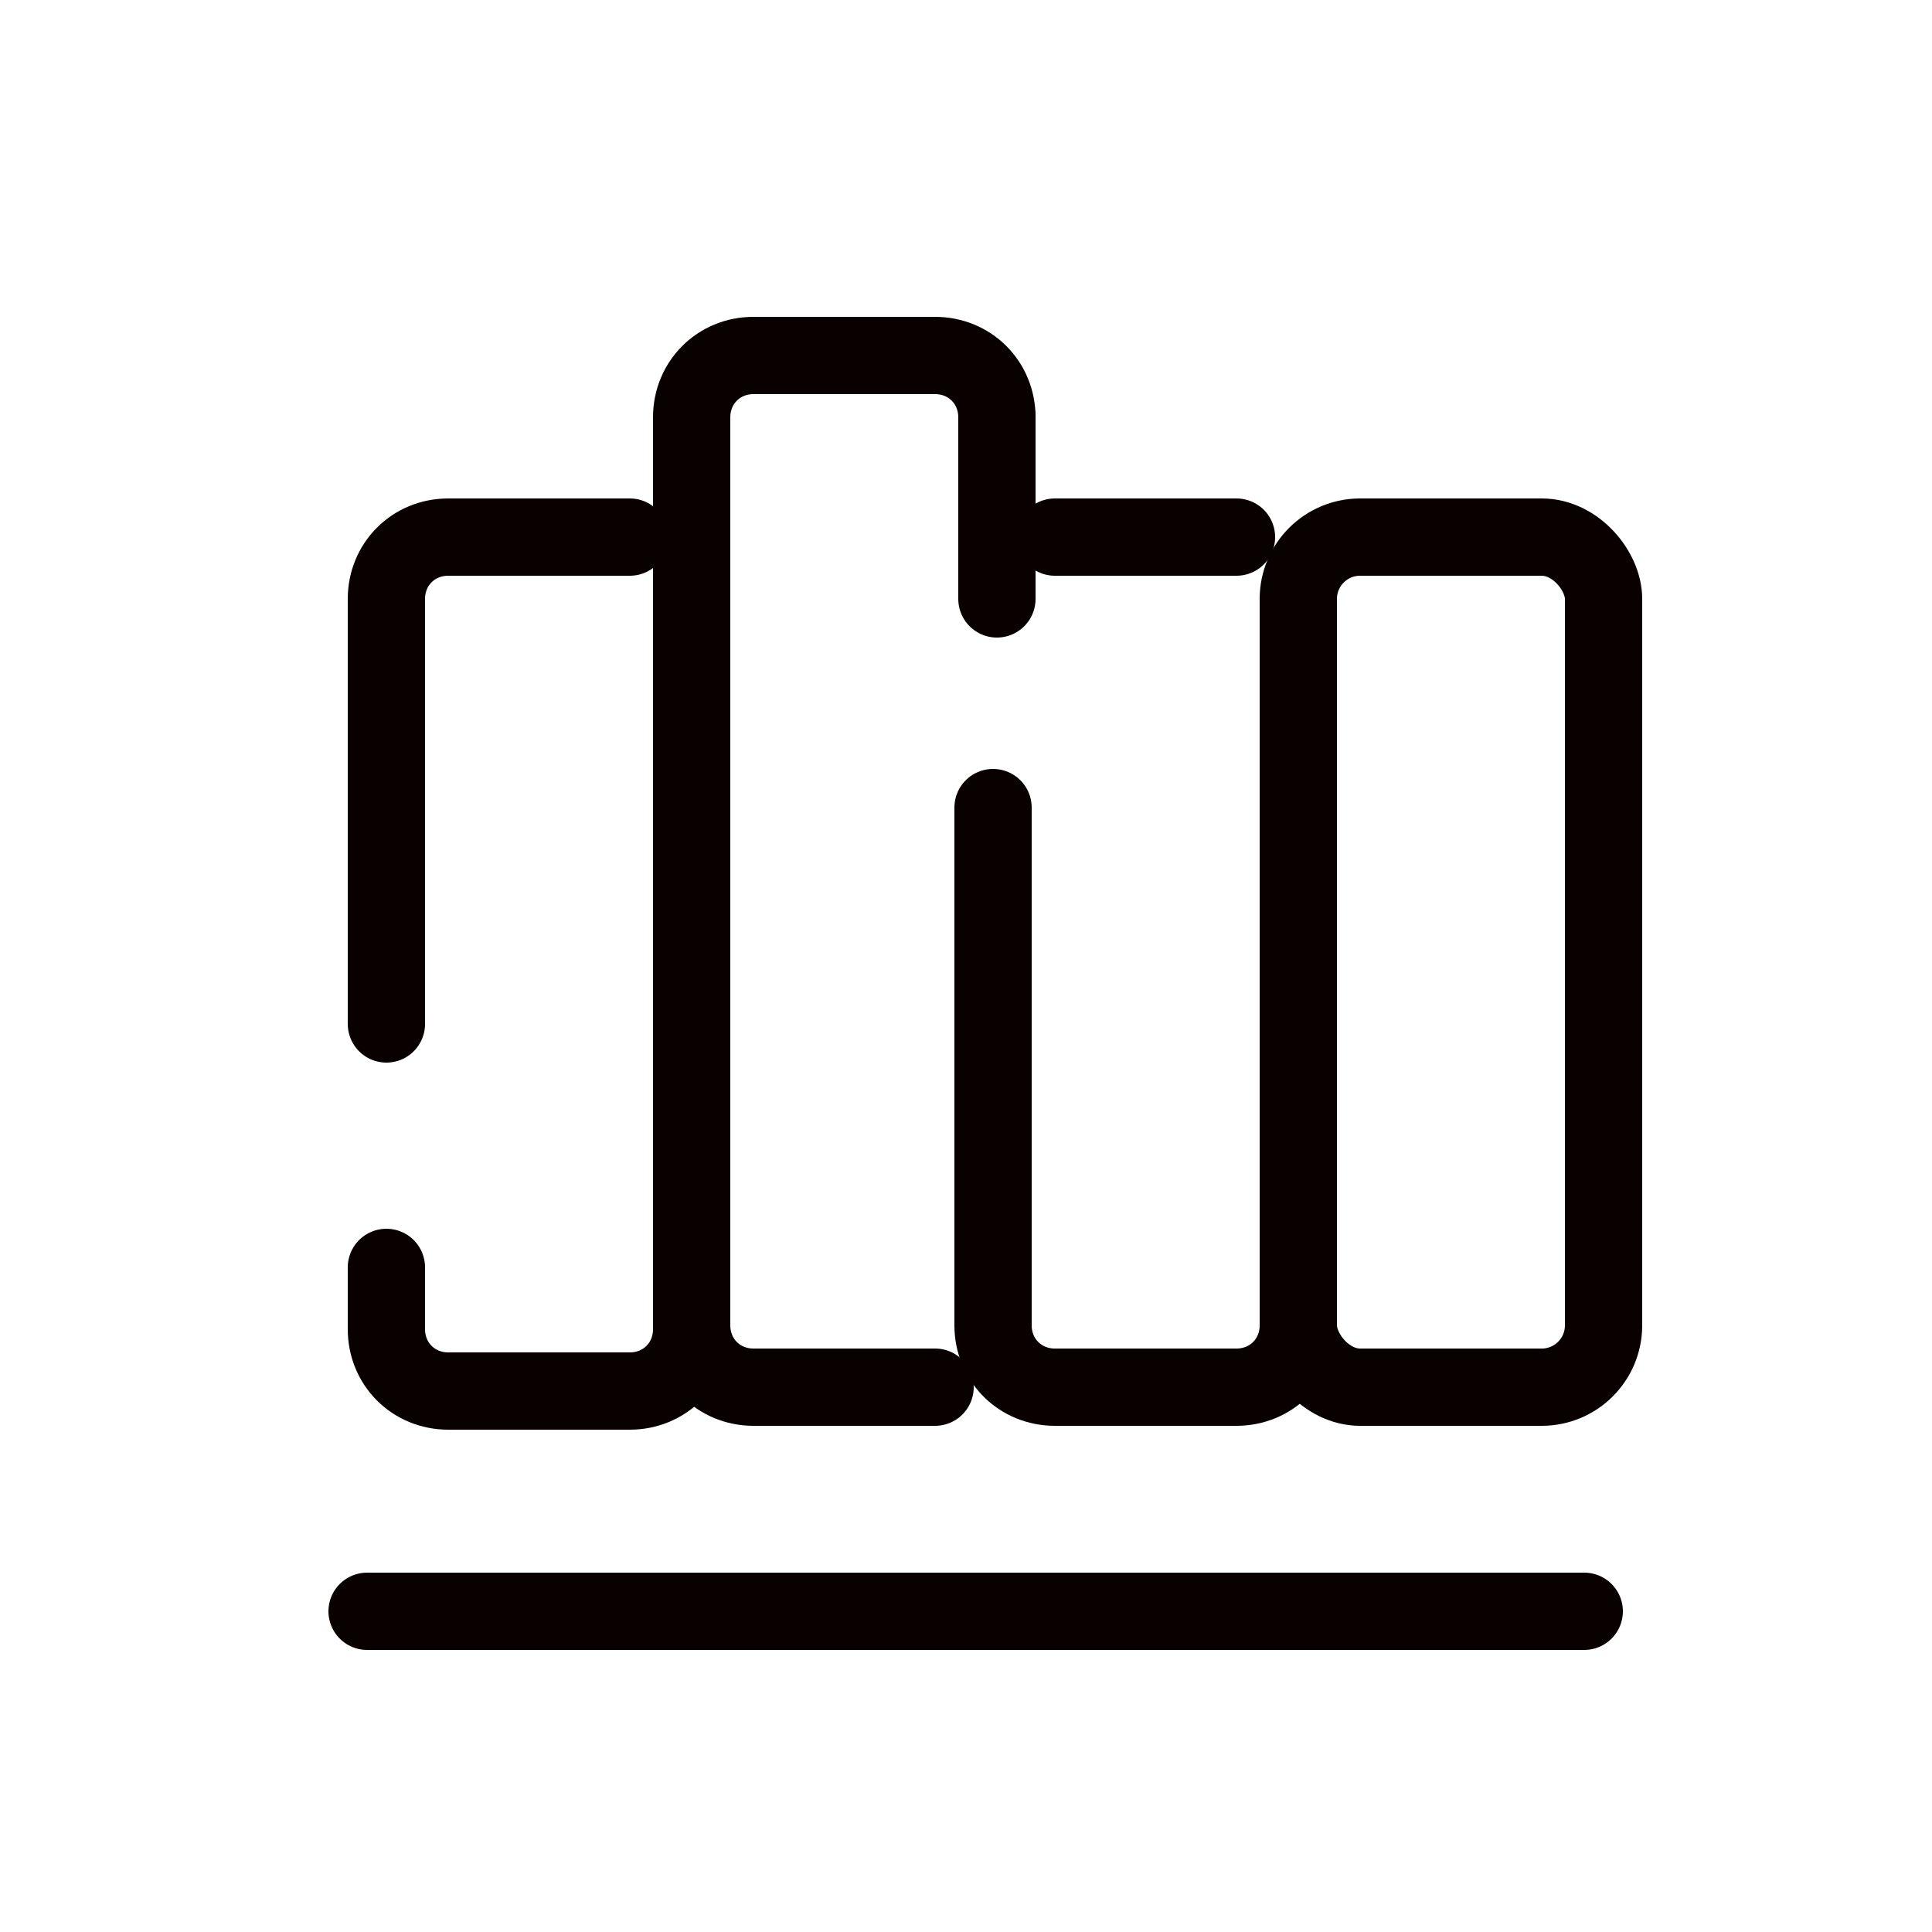
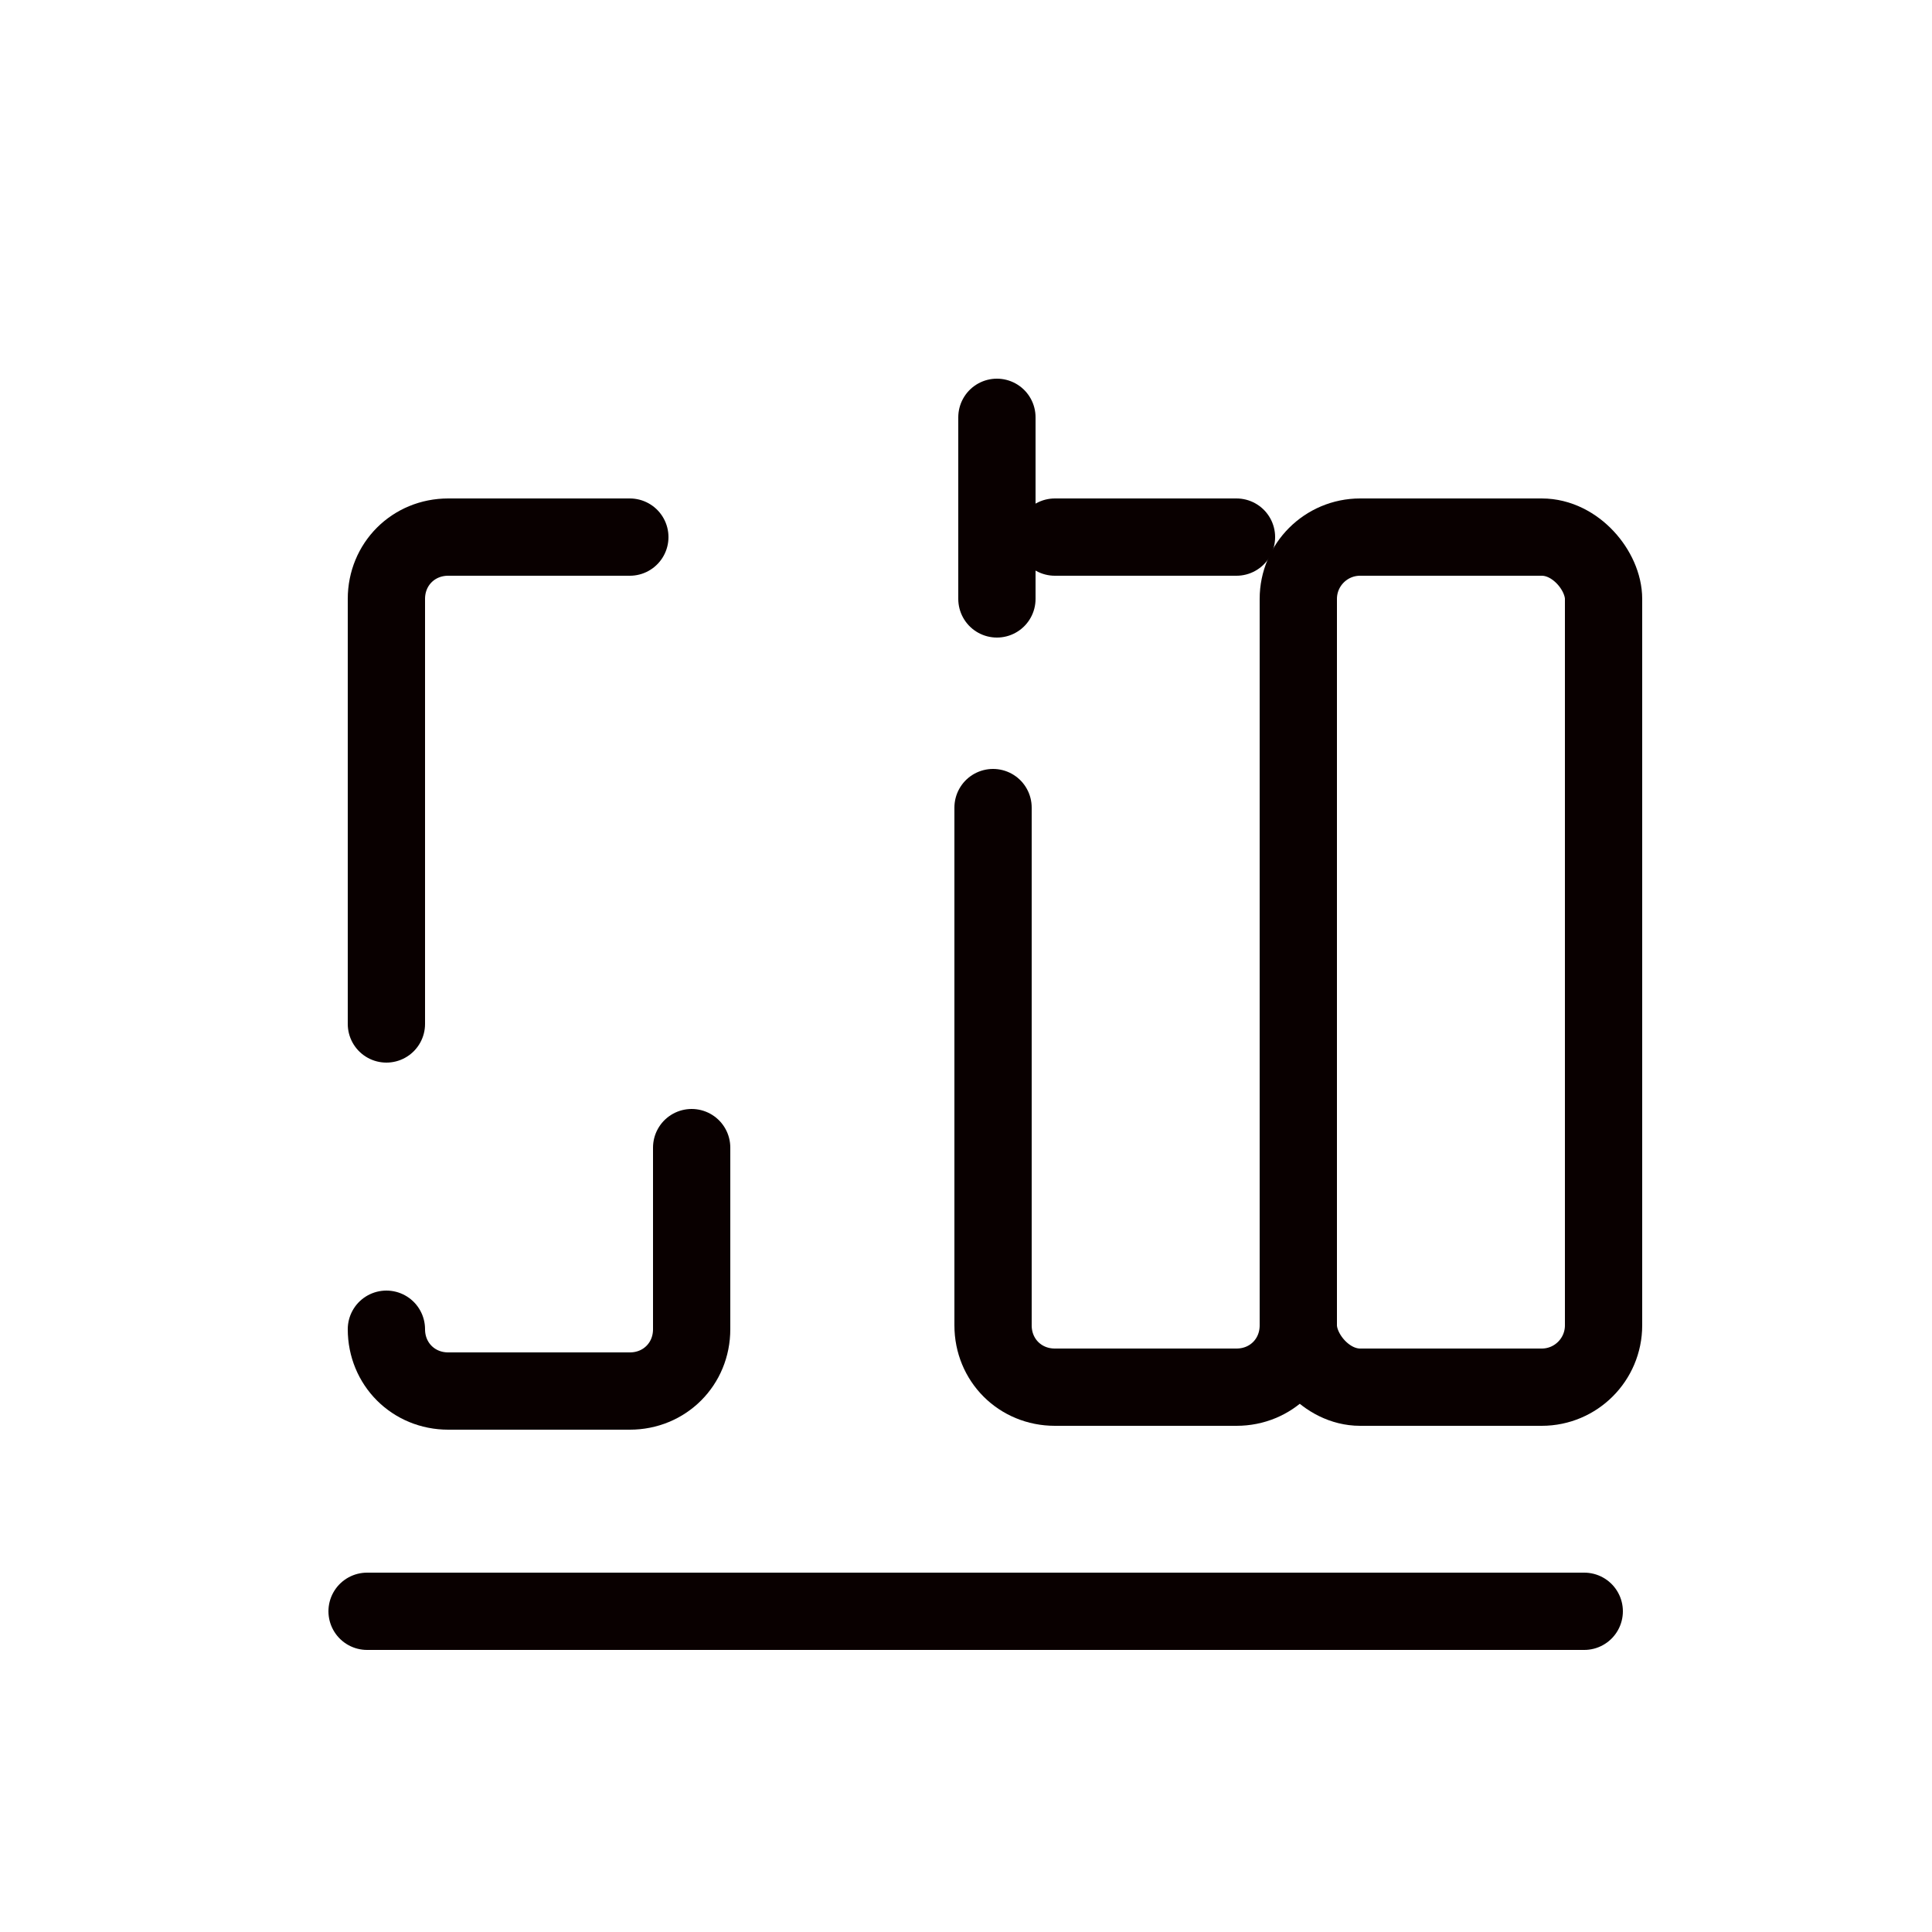
<svg xmlns="http://www.w3.org/2000/svg" id="_レイヤー_1" version="1.1" viewBox="0 0 50 50">
  <defs>
    <style>
      .st0 {
        fill: none;
        stroke: #090000;
        stroke-linecap: round;
        stroke-linejoin: round;
        stroke-width: 2px;
      }
    </style>
  </defs>
-   <path class="st0" d="M24.2,35.9h-4.7c-.9,0-1.6-.7-1.6-1.6V10.8c0-.9.7-1.6,1.6-1.6h4.7c.9,0,1.6.7,1.6,1.6" />
  <line class="st0" x1="27.3" y1="13.9" x2="32" y2="13.9" />
  <path class="st0" d="M33.6,31.2v3.1c0,.9-.7,1.6-1.6,1.6h-4.7c-.9,0-1.6-.7-1.6-1.6v-13.4" />
  <rect class="st0" x="33.6" y="13.9" width="7.9" height="22" rx="1.6" ry="1.6" />
  <path class="st0" d="M10,26.5v-11c0-.9.7-1.6,1.6-1.6h4.7" />
-   <path class="st0" d="M17.9,29.7v4.7c0,.9-.7,1.6-1.6,1.6h-4.7c-.9,0-1.6-.7-1.6-1.6v-1.6" />
+   <path class="st0" d="M17.9,29.7v4.7c0,.9-.7,1.6-1.6,1.6h-4.7c-.9,0-1.6-.7-1.6-1.6" />
  <line class="st0" x1="25.8" y1="10.8" x2="25.8" y2="15.5" />
  <line class="st0" x1="9.5" y1="41.7" x2="41" y2="41.7" />
</svg>